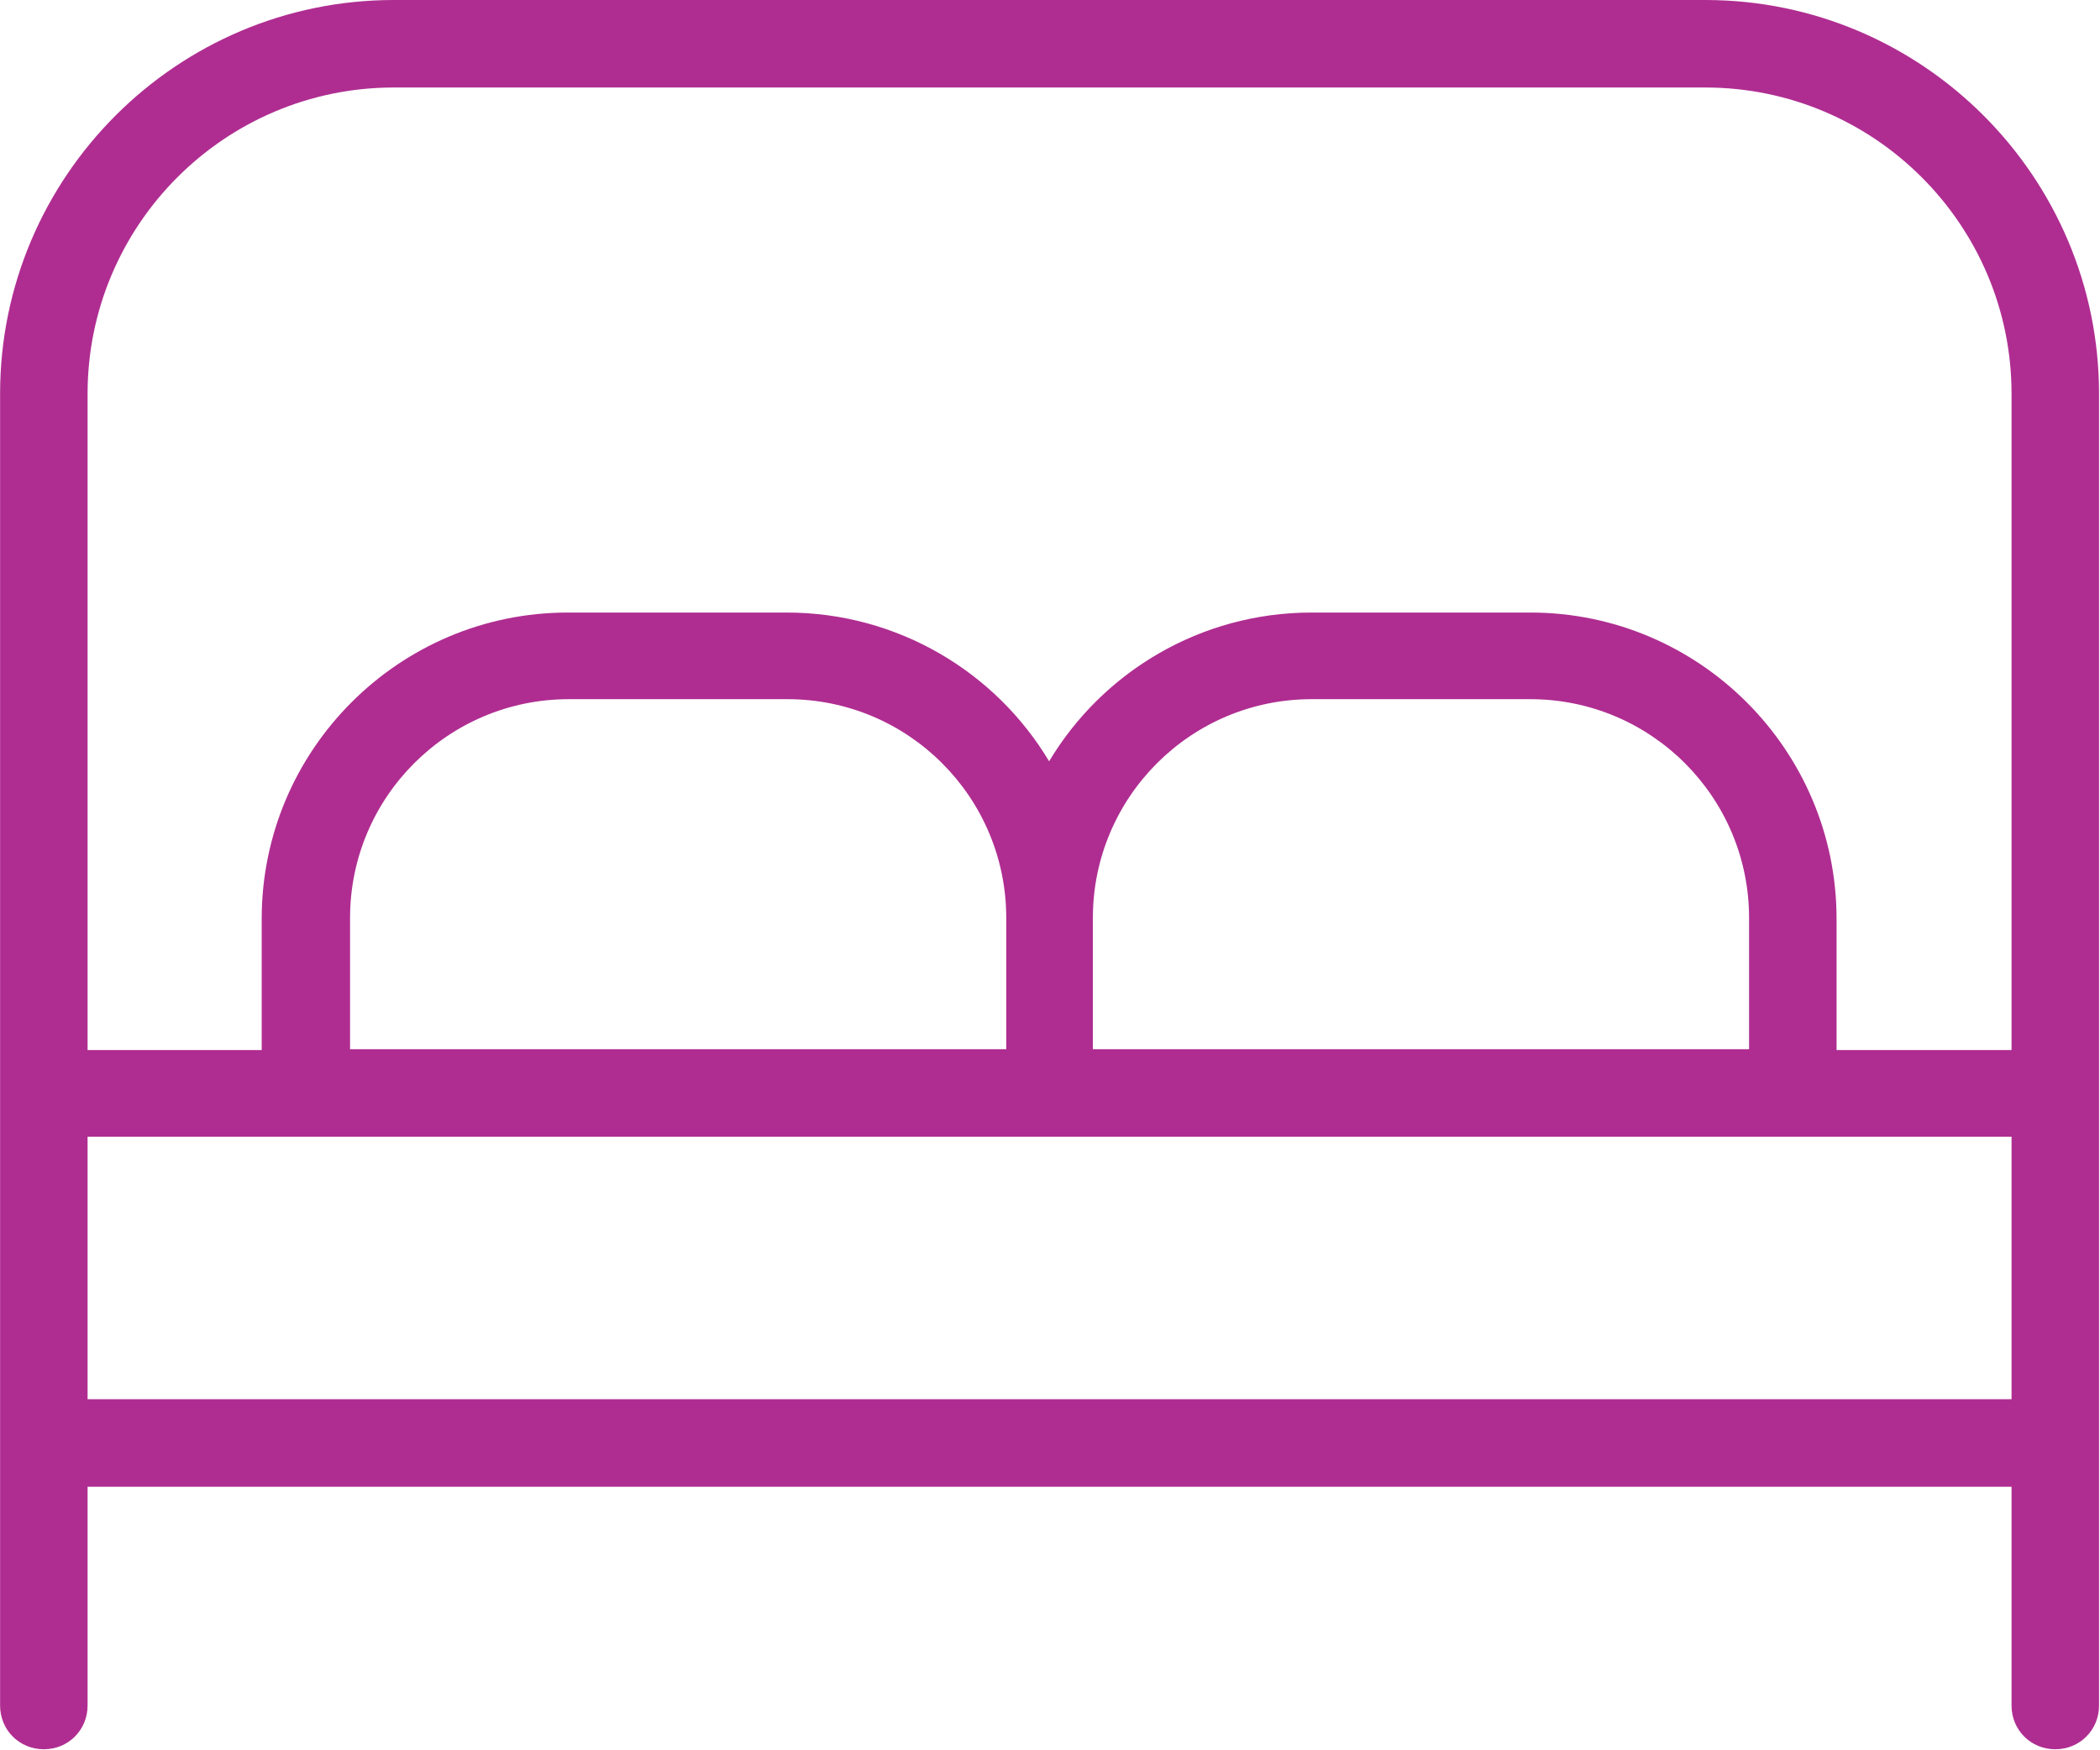
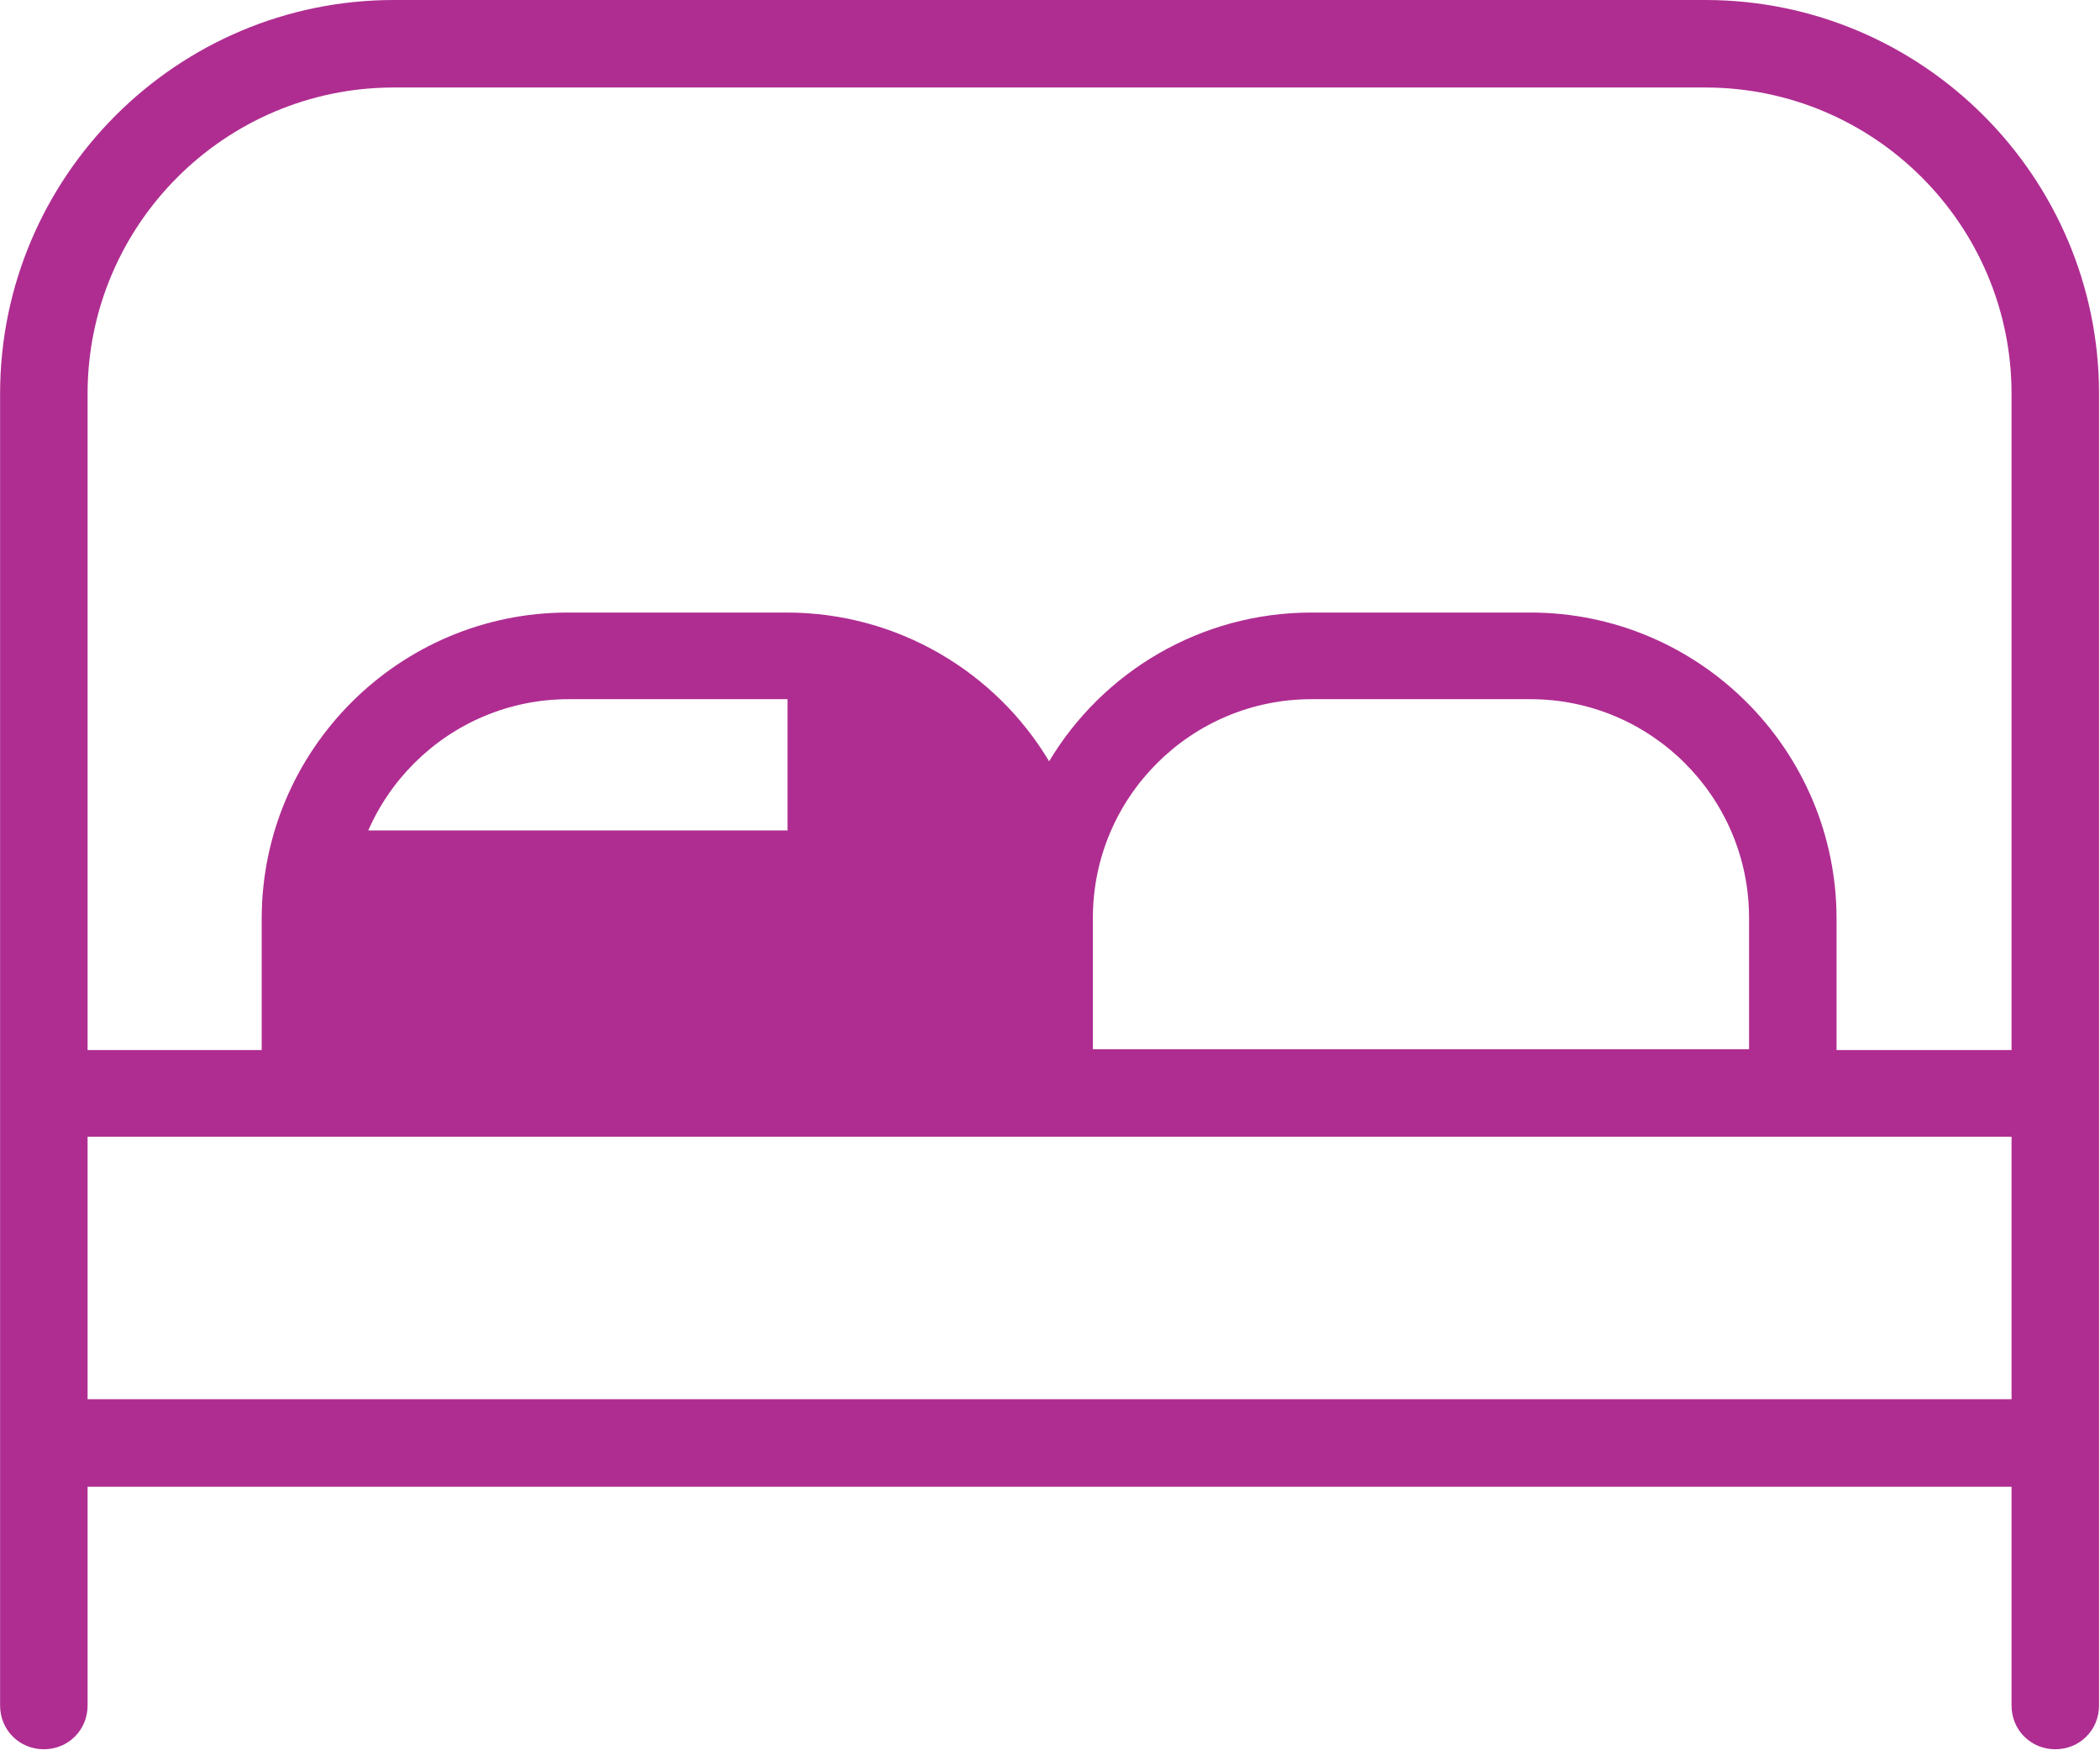
<svg xmlns="http://www.w3.org/2000/svg" id="Layer_1" data-name="Layer 1" viewBox="0.0 0.0 24.0 20.0" width="23.99" height="19.99">
  <defs>
    <style>
      .cls-1 {
        fill: #af2d91;
        stroke-width: 0px;
      }
    </style>
  </defs>
-   <path class="cls-1" d="M19.49,0H4.5C2.02,0,0,2.02,0,4.5v14.99c0,.28.22.5.5.5s.5-.22.5-.5v-2.5h21.99v2.5c0,.28.22.5.5.5s.5-.22.5-.5V4.5c0-2.48-2.02-4.5-4.5-4.5ZM4.5,1h14.99c1.93,0,3.5,1.57,3.5,3.5v7.5h-2v-1.5c0-1.93-1.57-3.5-3.5-3.5h-2.5c-1.27,0-2.39.68-3,1.7-.61-1.02-1.73-1.7-3-1.7h-2.5c-1.93,0-3.5,1.57-3.5,3.5v1.5H1v-7.5C1,2.57,2.57,1,4.5,1ZM12.49,11.99v-1.5c0-1.38,1.12-2.5,2.5-2.5h2.5c1.38,0,2.5,1.12,2.5,2.5v1.5h-7.5ZM4,11.99v-1.5c0-1.38,1.12-2.5,2.5-2.5h2.5c1.38,0,2.5,1.12,2.5,2.5v1.5H4ZM1,15.99v-3h21.99v3H1Z" />
+   <path class="cls-1" d="M19.49,0H4.5C2.02,0,0,2.02,0,4.5v14.99c0,.28.22.5.5.5s.5-.22.5-.5v-2.5h21.99v2.5c0,.28.22.5.5.5s.5-.22.5-.5V4.5c0-2.48-2.02-4.5-4.5-4.5ZM4.5,1h14.99c1.93,0,3.5,1.57,3.5,3.5v7.5h-2v-1.5c0-1.93-1.57-3.5-3.5-3.5h-2.5c-1.27,0-2.39.68-3,1.7-.61-1.02-1.73-1.7-3-1.7h-2.5c-1.93,0-3.5,1.57-3.5,3.5v1.5H1v-7.5C1,2.57,2.57,1,4.5,1ZM12.49,11.99v-1.5c0-1.38,1.12-2.5,2.5-2.5h2.5c1.38,0,2.5,1.12,2.5,2.5v1.5h-7.5ZM4,11.99v-1.5c0-1.38,1.12-2.5,2.5-2.5h2.5v1.5H4ZM1,15.99v-3h21.99v3H1Z" />
</svg>